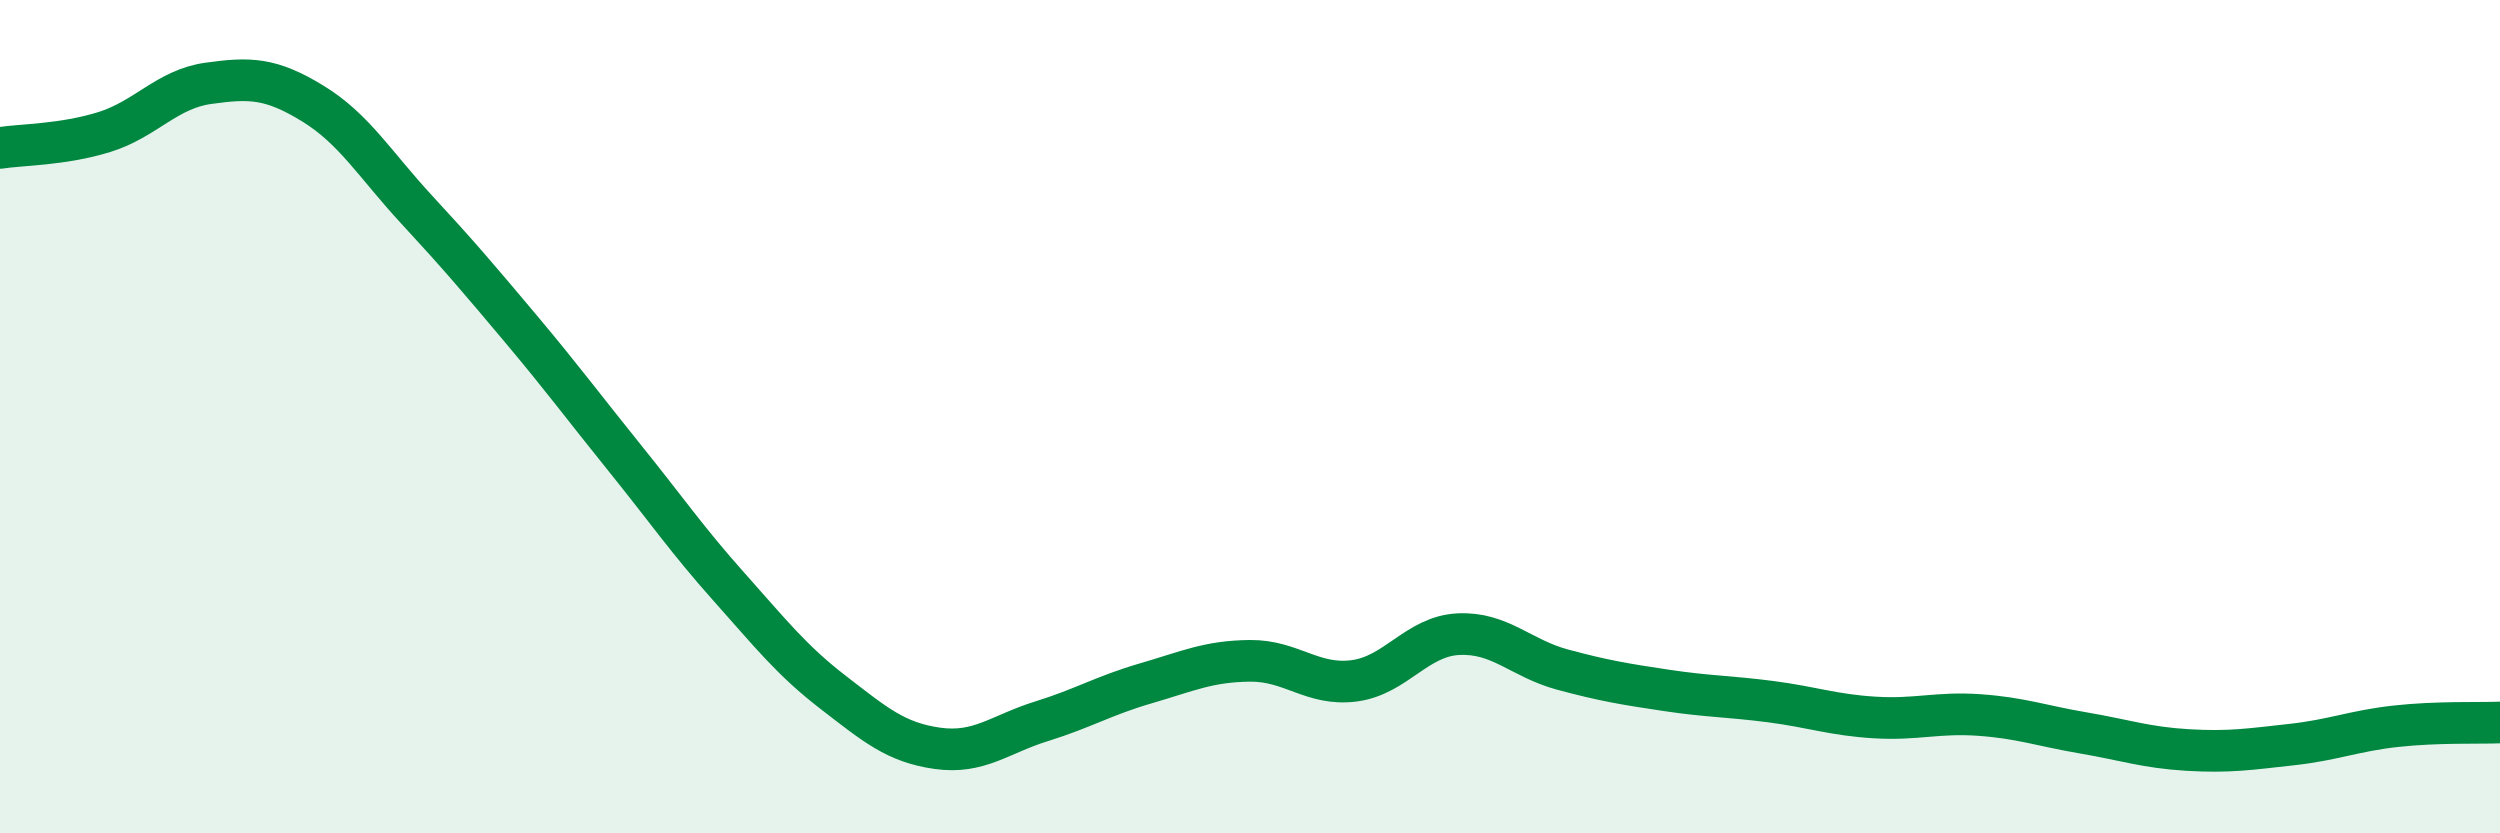
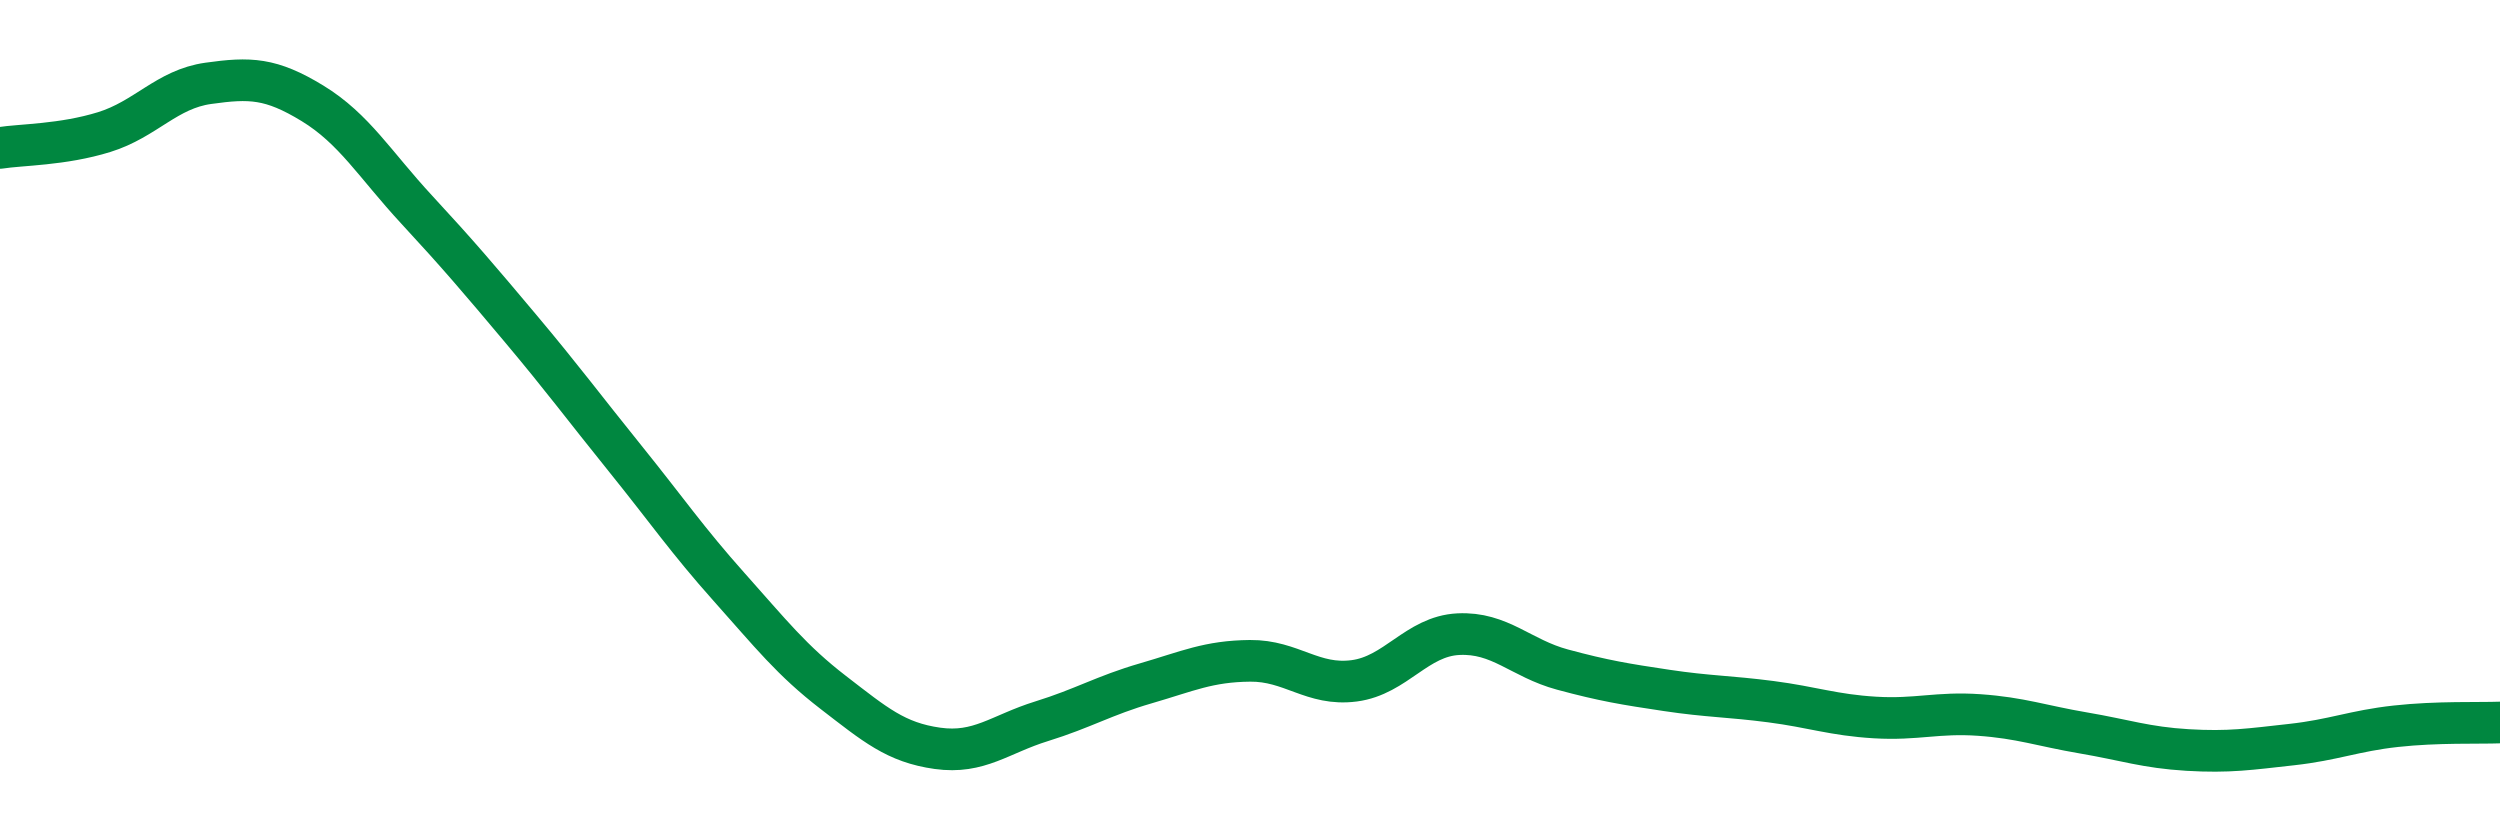
<svg xmlns="http://www.w3.org/2000/svg" width="60" height="20" viewBox="0 0 60 20">
-   <path d="M 0,3.55 C 0.5,3.47 1.5,3.48 2.5,3.17 C 3.5,2.86 4,2.14 5,2 C 6,1.86 6.5,1.87 7.5,2.48 C 8.5,3.09 9,3.95 10,5.03 C 11,6.11 11.5,6.7 12.5,7.89 C 13.5,9.08 14,9.76 15,11 C 16,12.24 16.5,12.97 17.5,14.09 C 18.5,15.21 19,15.85 20,16.62 C 21,17.39 21.5,17.82 22.5,17.96 C 23.5,18.1 24,17.62 25,17.31 C 26,17 26.5,16.69 27.5,16.4 C 28.5,16.11 29,15.87 30,15.86 C 31,15.85 31.5,16.47 32.5,16.34 C 33.5,16.21 34,15.27 35,15.22 C 36,15.17 36.5,15.8 37.5,16.07 C 38.5,16.34 39,16.42 40,16.57 C 41,16.72 41.5,16.71 42.5,16.84 C 43.5,16.97 44,17.16 45,17.22 C 46,17.28 46.5,17.09 47.5,17.16 C 48.5,17.23 49,17.42 50,17.59 C 51,17.76 51.5,17.94 52.5,18 C 53.5,18.06 54,17.98 55,17.87 C 56,17.76 56.5,17.54 57.5,17.43 C 58.5,17.32 59.5,17.36 60,17.34L60 20L0 20Z" fill="#008740" opacity="0.1" stroke-linecap="round" stroke-linejoin="round" />
  <path d="M 0,3.55 C 0.5,3.47 1.5,3.48 2.5,3.17 C 3.5,2.86 4,2.14 5,2 C 6,1.86 6.5,1.87 7.5,2.48 C 8.5,3.09 9,3.95 10,5.03 C 11,6.11 11.5,6.7 12.5,7.89 C 13.5,9.08 14,9.76 15,11 C 16,12.24 16.5,12.97 17.5,14.09 C 18.5,15.21 19,15.85 20,16.62 C 21,17.39 21.5,17.82 22.5,17.96 C 23.5,18.1 24,17.62 25,17.31 C 26,17 26.5,16.69 27.5,16.4 C 28.5,16.11 29,15.87 30,15.86 C 31,15.85 31.5,16.47 32.5,16.34 C 33.5,16.21 34,15.27 35,15.22 C 36,15.17 36.5,15.8 37.5,16.07 C 38.5,16.34 39,16.42 40,16.57 C 41,16.72 41.5,16.71 42.5,16.84 C 43.5,16.97 44,17.16 45,17.22 C 46,17.28 46.5,17.09 47.5,17.16 C 48.5,17.23 49,17.42 50,17.59 C 51,17.76 51.5,17.94 52.5,18 C 53.5,18.06 54,17.98 55,17.87 C 56,17.76 56.5,17.54 57.5,17.43 C 58.5,17.32 59.5,17.36 60,17.34" stroke="#008740" stroke-width="1" fill="none" stroke-linecap="round" stroke-linejoin="round" />
</svg>